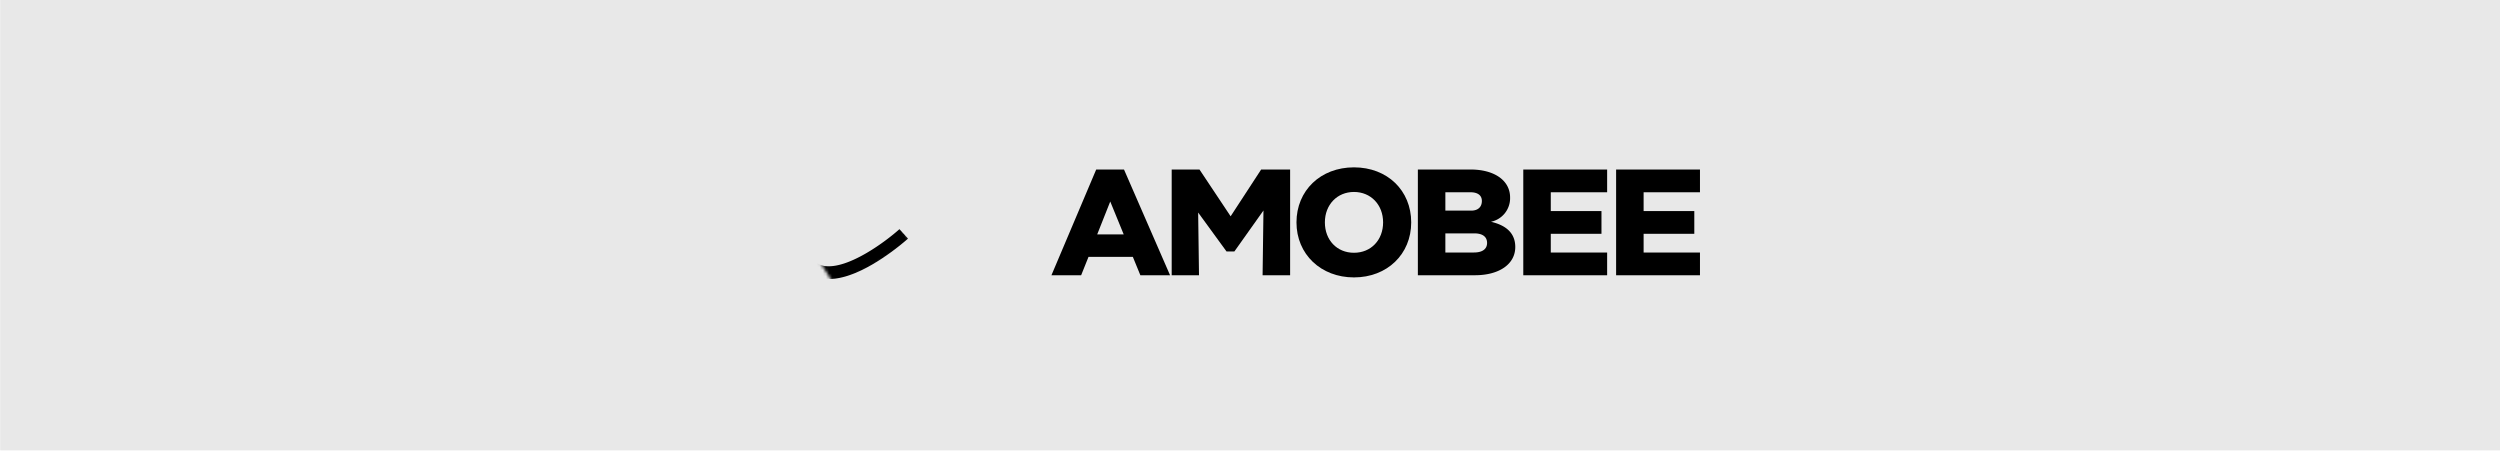
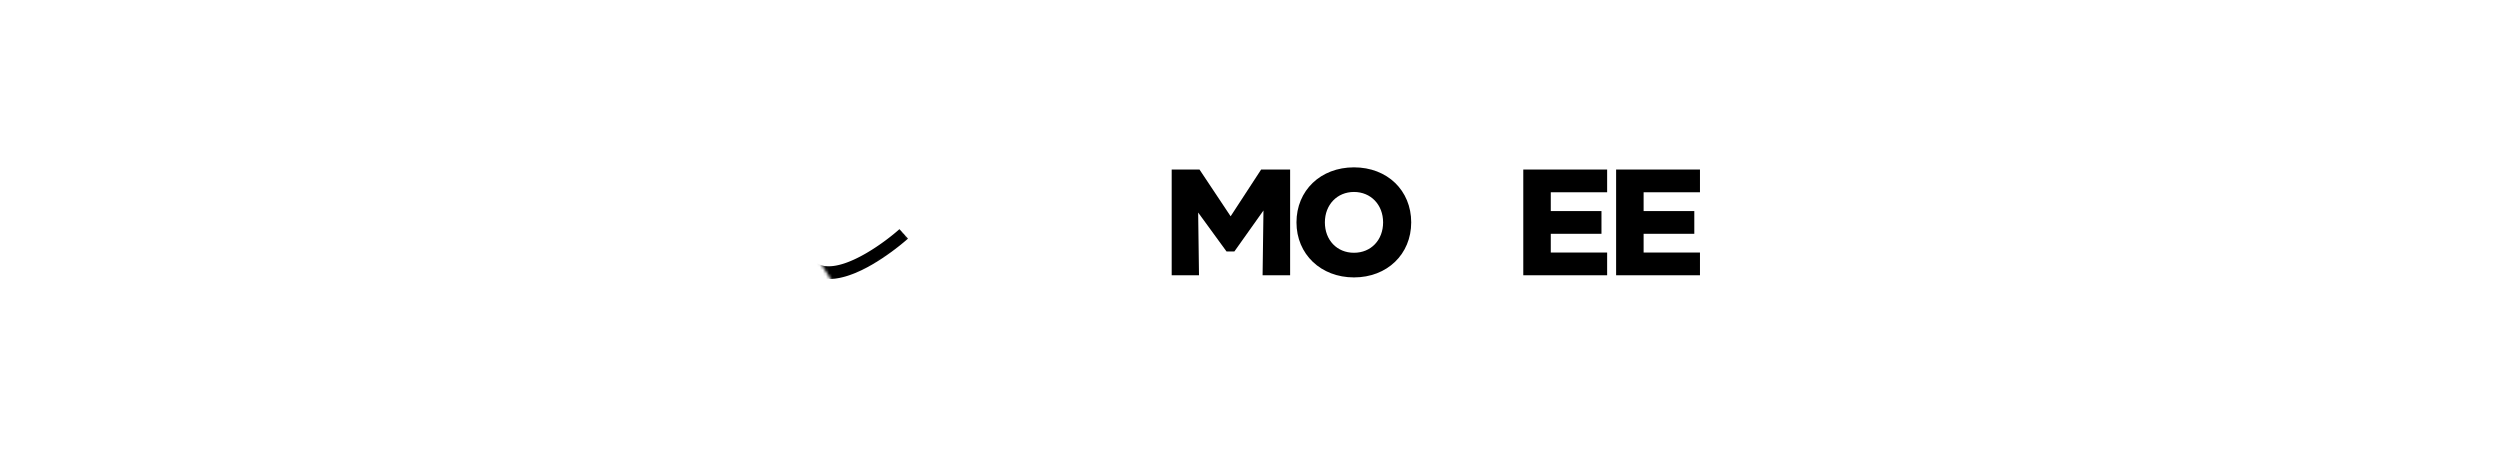
<svg xmlns="http://www.w3.org/2000/svg" viewBox="0 0 830 149.61">
  <defs>
    <style>.cls-1{fill:url(#linear-gradient);filter:url(#luminosity-invert-noclip);}.cls-2{fill:#e8e8e8;}.cls-3{mask:url(#mask);}</style>
    <linearGradient id="linear-gradient" x1="299.48" y1="75.66" x2="276.56" y2="90.84" gradientUnits="userSpaceOnUse">
      <stop offset="0" stop-color="#fff" />
      <stop offset="0.09" stop-color="#f5f5f5" />
      <stop offset="0.23" stop-color="#dbdbdb" />
      <stop offset="0.41" stop-color="#b0b0b0" />
      <stop offset="0.63" stop-color="#757575" />
      <stop offset="0.87" stop-color="#2a2a2a" />
      <stop offset="1" />
    </linearGradient>
    <filter id="luminosity-invert-noclip" x="265.72" y="47.23" width="65.86" height="54.71" filterUnits="userSpaceOnUse" color-interpolation-filters="sRGB">
      <feColorMatrix values="-1 0 0 0 1 0 -1 0 0 1 0 0 -1 0 1 0 0 0 1 0" result="invert" />
      <feFlood flood-color="#fff" result="bg" />
      <feBlend in="invert" in2="bg" />
    </filter>
    <mask id="mask" x="265.72" y="47.23" width="65.86" height="54.71" maskUnits="userSpaceOnUse">
      <polygon class="cls-1" points="298.65 74.7 302.68 80.27 288.66 89.4 277.02 94.62 272.2 86.99 298.65 74.7" />
    </mask>
  </defs>
  <g id="Vimeo_OTT" data-name="Vimeo OTT">
-     <rect class="cls-2" x="0.06" y="-0.35" width="830" height="149.87" />
-   </g>
+     </g>
  <g id="Wistia">
-     <path d="M363.94,56.28h9.23l15.29,35.1H378.6l-2.5-6.11H361.39l-2.45,6.11h-9.86Zm9.13,21.54L368.6,66.9l-4.33,10.92Z" />
    <path d="M428.32,56.28v35.1h-9.14l.29-21.5-9.66,13.61h-2.6l-9.42-12.93.28,20.82H389V56.28h9.23l10.34,15.53L418.7,56.28Z" />
    <path d="M430.43,73.83c0-10.58,8-18.27,19.09-18.27s19,7.69,19,18.27-8,18.27-19,18.27S430.43,84.4,430.43,73.83Zm28.76,0c0-5.87-4.09-10.1-9.67-10.1s-9.66,4.23-9.66,10.1,4,10.09,9.66,10.09S459.19,79.69,459.19,73.83Z" />
-     <path d="M470.73,56.28h17.5c7.93,0,13.12,3.65,13.12,9.28A8,8,0,0,1,495,73.63c5.43,1.25,8.07,4.09,8.07,8.37,0,5.67-5.29,9.38-13.41,9.38H470.73Zm17.69,13.65c2.21,0,3.56-1.15,3.56-3.22,0-1.87-1.4-2.88-3.8-2.88h-8.32v6.1Zm.91,13.9c2.79,0,4.38-1.11,4.38-3.18s-1.54-3.17-4.23-3.17h-9.62v6.35Z" />
    <path d="M514.86,63.83v6.25h16.83v7.54H514.86v6.21h18.71v7.55H505.73V56.28h27.84v7.55Z" />
    <path d="M545.68,63.83v6.25h16.83v7.54H545.68v6.21h18.71v7.55H536.55V56.28h27.84v7.55Z" />
    <g class="cls-3">
      <path d="M324,47.23H273.3a7.59,7.59,0,0,0-7.58,7.57V84.92c0,3.83,2.91,6.86,7.24,7.55a14.31,14.31,0,0,0,2.2.17c4.62,0,10.23-2.08,16.7-6.2a80.39,80.39,0,0,0,9.61-7.23l-2.85-3.14c-4.23,3.83-17,13.49-25,12.22C271.93,88,270,87,270,84.92V54.8a3.34,3.34,0,0,1,3.34-3.34H324a3.35,3.35,0,0,1,3.34,3.34V84.92A3.34,3.34,0,0,1,324,88.26H298.19a2.06,2.06,0,0,0-1.2.38,2.11,2.11,0,0,0-.54,2.94,22.71,22.71,0,0,0,6.21,6.11H286.35a2.12,2.12,0,0,0,0,4.24h30.56a5.51,5.51,0,0,0,.59,0h.16l.1,0,.11,0,.1,0,.1,0,.1,0,.09,0,.09,0,.1,0,.08,0,.09-.06.07,0,.09-.08.06-.05.1-.1s0,0,0,0l.09-.12,0,0,.09-.14,0,0s.05-.1.08-.16h0a1.34,1.34,0,0,0,.07-.18h0l.06-.19h0c0-.07,0-.14,0-.2h0a3.16,3.16,0,0,0,0-.32,2.14,2.14,0,0,0-.13-.72h0a1.34,1.34,0,0,0-.07-.18v0l-.08-.15,0,0a.83.83,0,0,0-.08-.12l0,0a.39.39,0,0,0-.08-.1l-.05-.06-.09-.09-.06-.06-.09-.06-.08-.06-.08-.06-.09-.06-.08,0-.1-.05-.09,0-.11,0-.09,0-.11,0-.09,0-.11,0H316.5a23.4,23.4,0,0,1-5.68-.9,20.06,20.06,0,0,1-8-4.29H324a7.58,7.58,0,0,0,7.57-7.58V54.8A7.58,7.58,0,0,0,324,47.23Z" />
    </g>
  </g>
</svg>